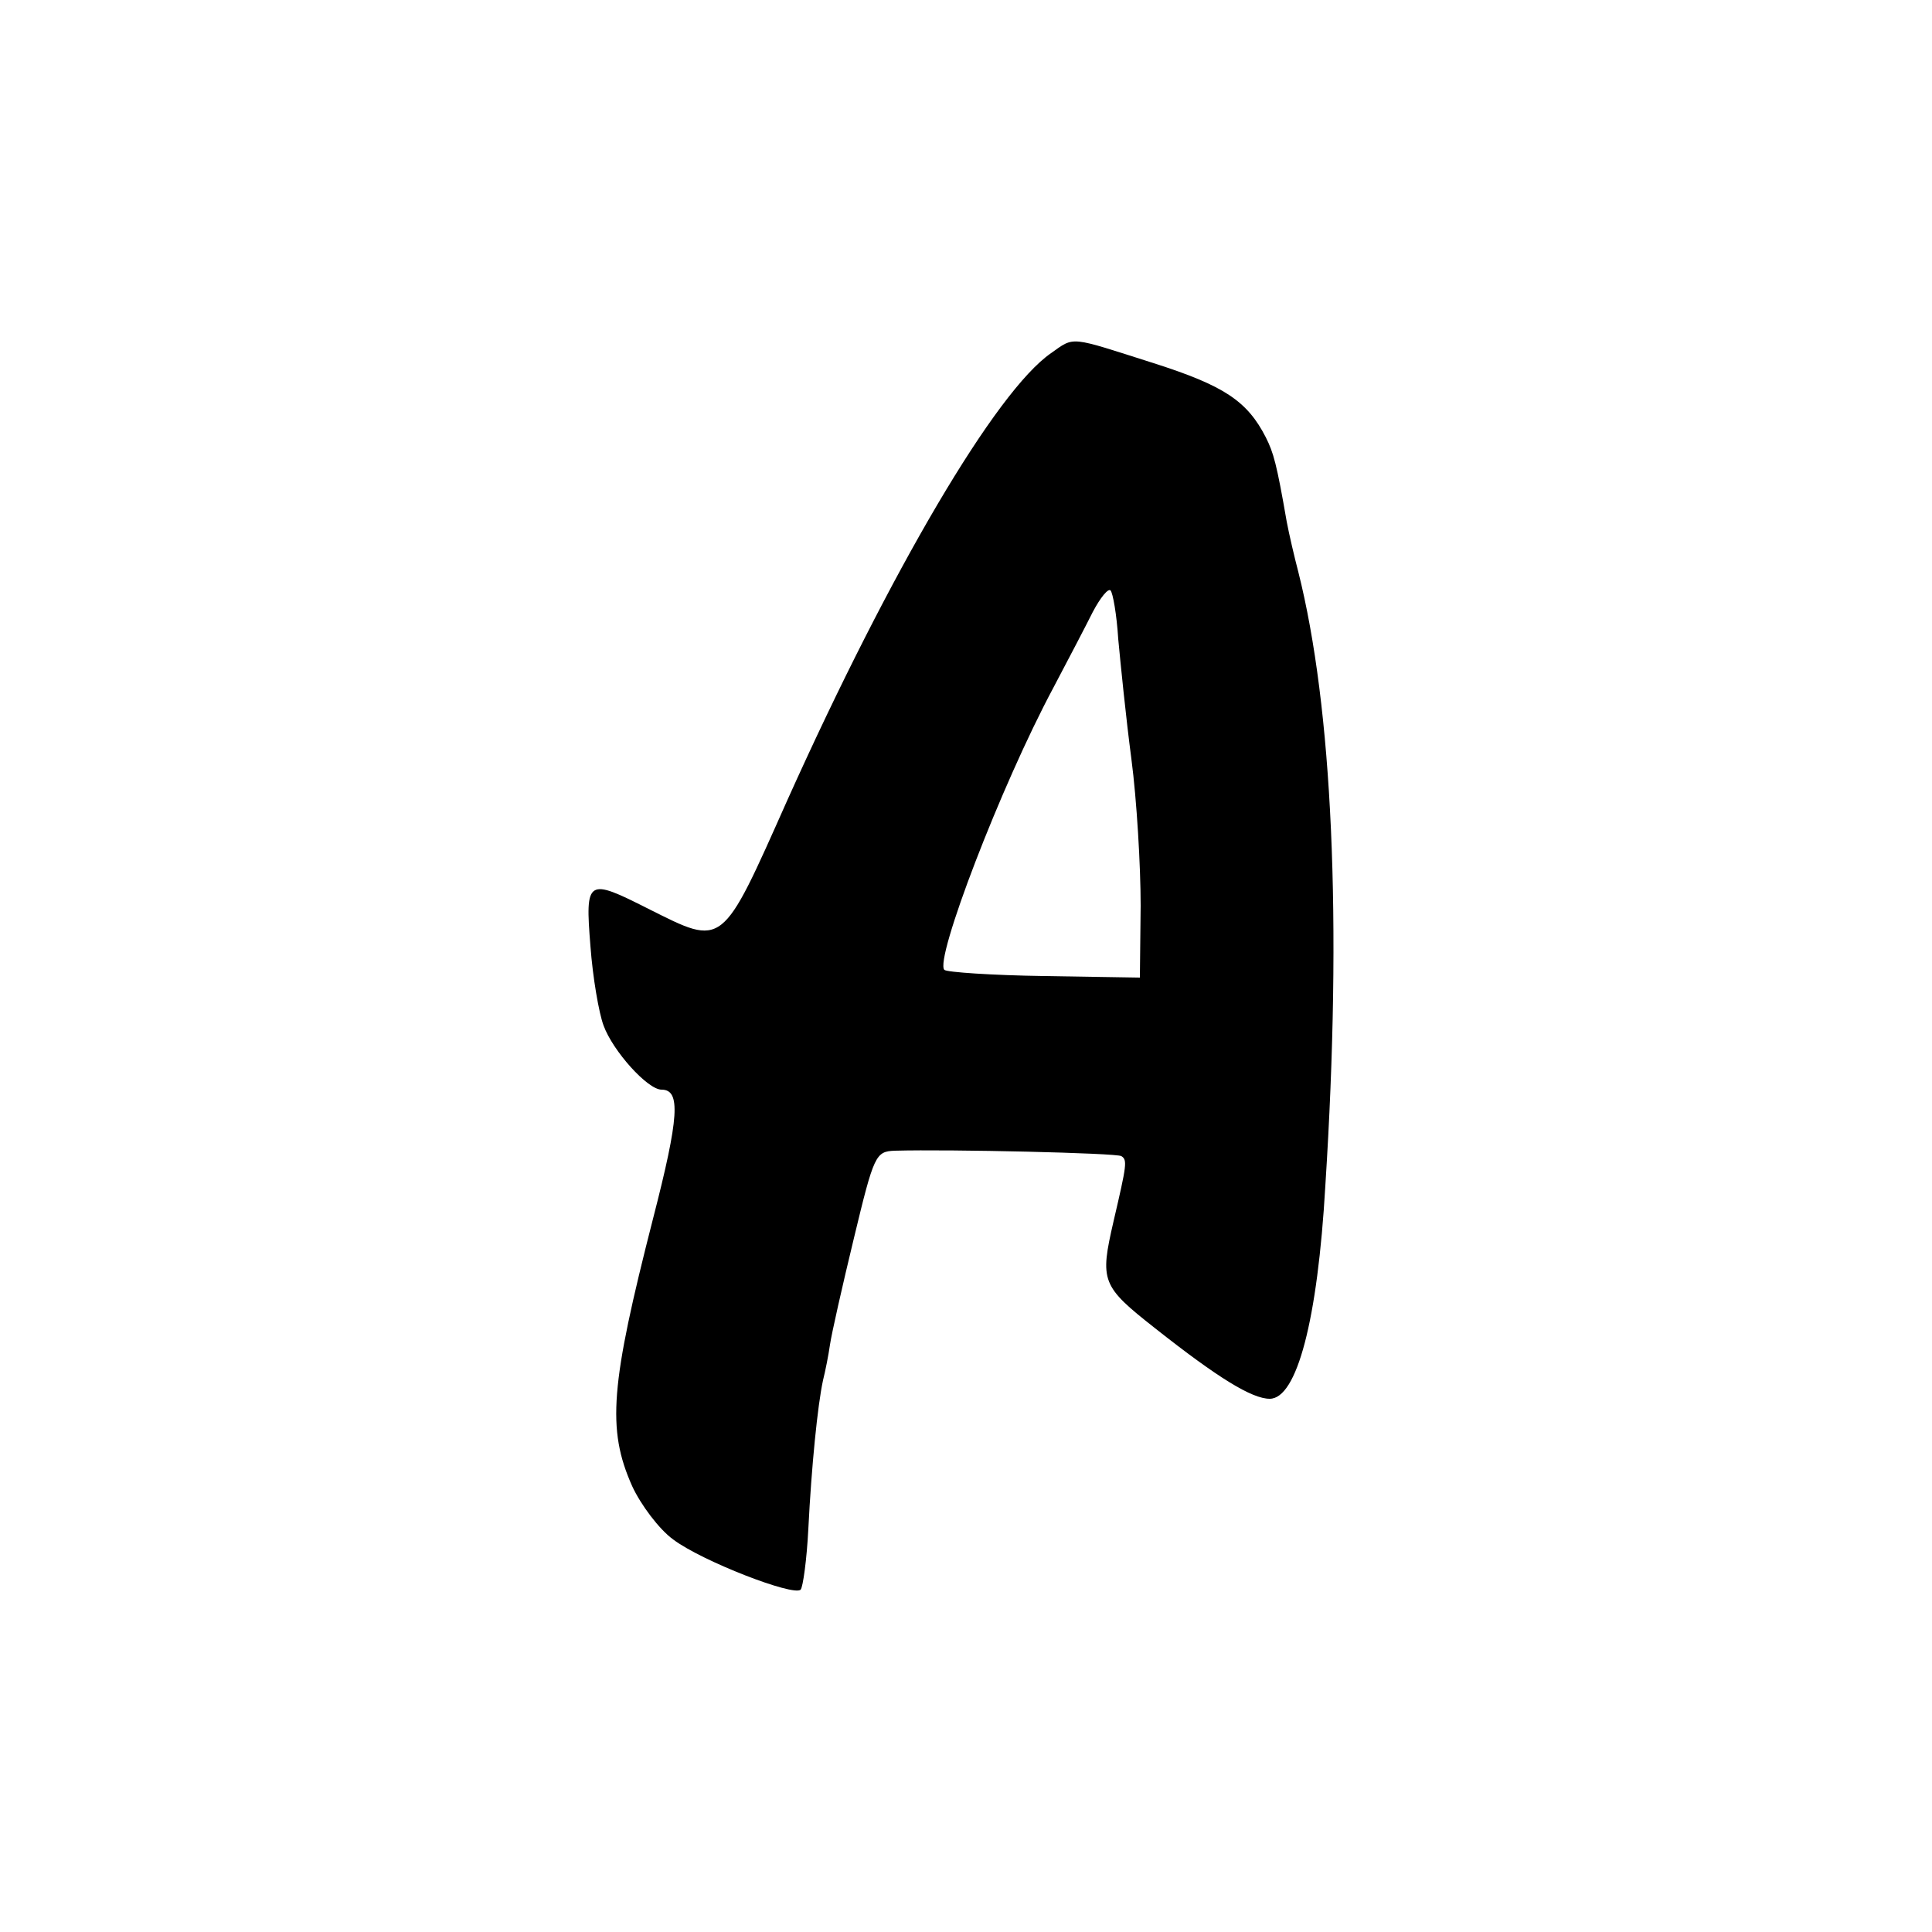
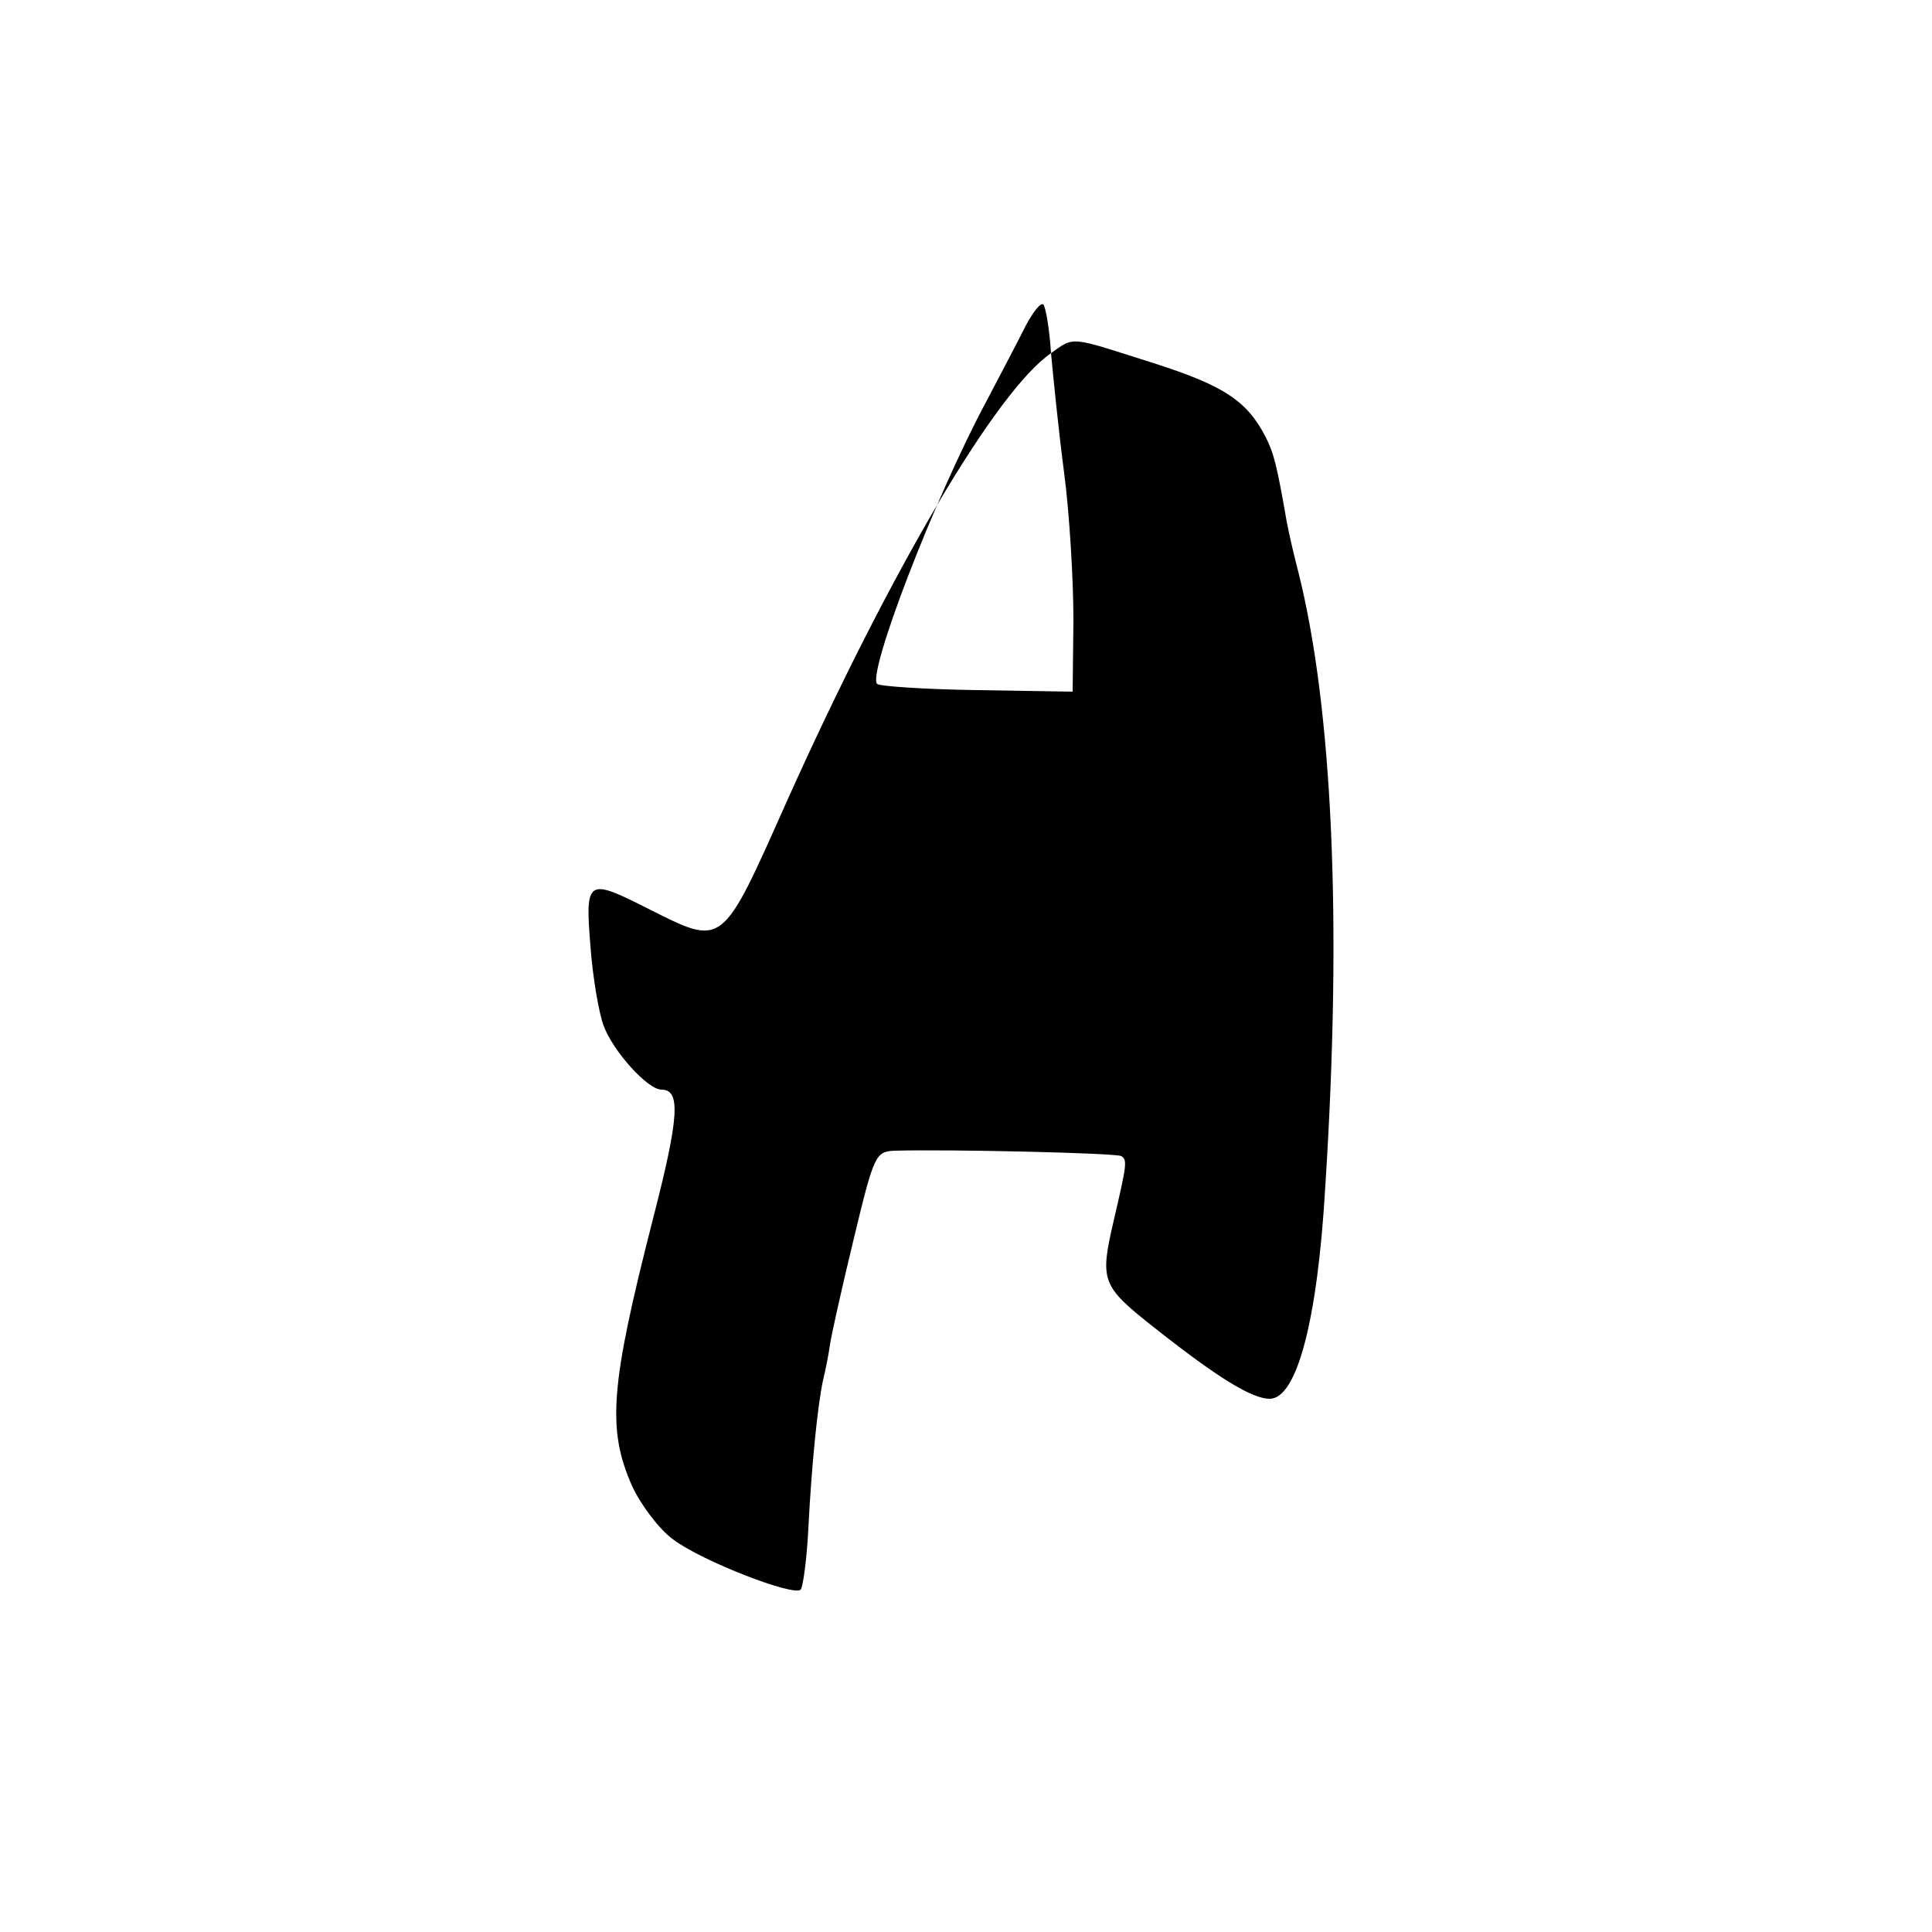
<svg xmlns="http://www.w3.org/2000/svg" version="1.0" width="250pt" height="250pt" viewBox="0 0 250 250" preserveAspectRatio="xMidYMid meet">
  <g transform="translate(0,250) scale(0.1,-0.1)" fill="#000000" stroke="none">
-     <path d="M1360 2043 c-71 -49 -207 -280 -341 -578 -86 -193 -82 -190 -180 -141 -79 40 -82 39 -75 -48 3 -41 11 -87 17 -103 12 -33 57 -83 75 -83 25 0 23 -35 -11 -167 -55 -215 -60 -272 -27 -346 11 -24 35 -56 53 -69 37 -28 156 -74 165 -65 3 3 8 39 10 79 4 80 12 160 19 192 3 12 7 32 9 46 2 14 16 76 31 138 26 108 28 112 53 113 72 2 287 -3 293 -7 8 -5 7 -11 -10 -84 -18 -78 -16 -84 54 -139 81 -64 125 -91 148 -91 35 0 62 101 72 276 22 344 9 619 -35 794 -5 19 -12 49 -15 65 -13 75 -17 89 -27 109 -24 47 -54 67 -145 96 -110 35 -102 35 -133 13z m87 -370 c3 -32 10 -102 17 -155 7 -53 12 -139 12 -190 l-1 -93 -124 2 c-68 1 -126 5 -129 8 -13 13 73 238 141 365 19 36 42 80 51 98 10 19 20 31 23 28 3 -3 8 -31 10 -63z" />
+     <path d="M1360 2043 c-71 -49 -207 -280 -341 -578 -86 -193 -82 -190 -180 -141 -79 40 -82 39 -75 -48 3 -41 11 -87 17 -103 12 -33 57 -83 75 -83 25 0 23 -35 -11 -167 -55 -215 -60 -272 -27 -346 11 -24 35 -56 53 -69 37 -28 156 -74 165 -65 3 3 8 39 10 79 4 80 12 160 19 192 3 12 7 32 9 46 2 14 16 76 31 138 26 108 28 112 53 113 72 2 287 -3 293 -7 8 -5 7 -11 -10 -84 -18 -78 -16 -84 54 -139 81 -64 125 -91 148 -91 35 0 62 101 72 276 22 344 9 619 -35 794 -5 19 -12 49 -15 65 -13 75 -17 89 -27 109 -24 47 -54 67 -145 96 -110 35 -102 35 -133 13z c3 -32 10 -102 17 -155 7 -53 12 -139 12 -190 l-1 -93 -124 2 c-68 1 -126 5 -129 8 -13 13 73 238 141 365 19 36 42 80 51 98 10 19 20 31 23 28 3 -3 8 -31 10 -63z" />
  </g>
</svg>